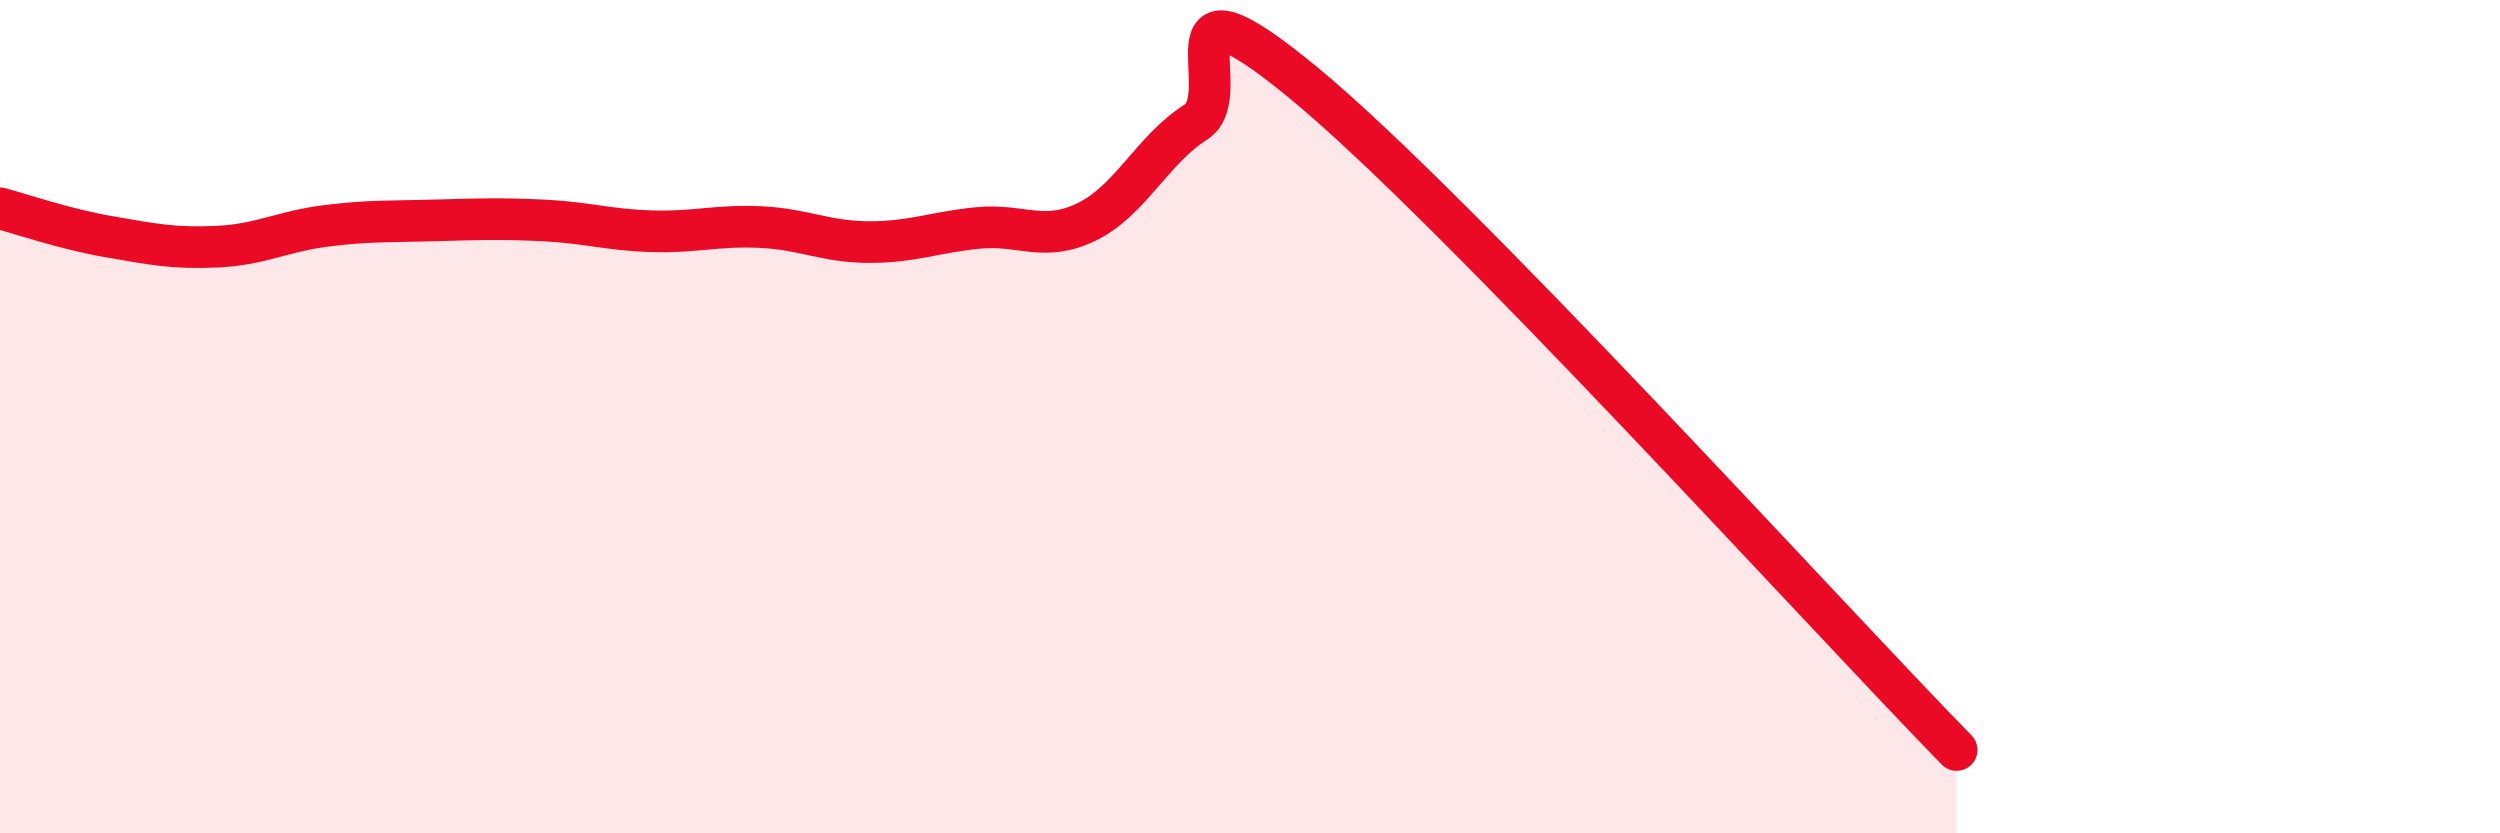
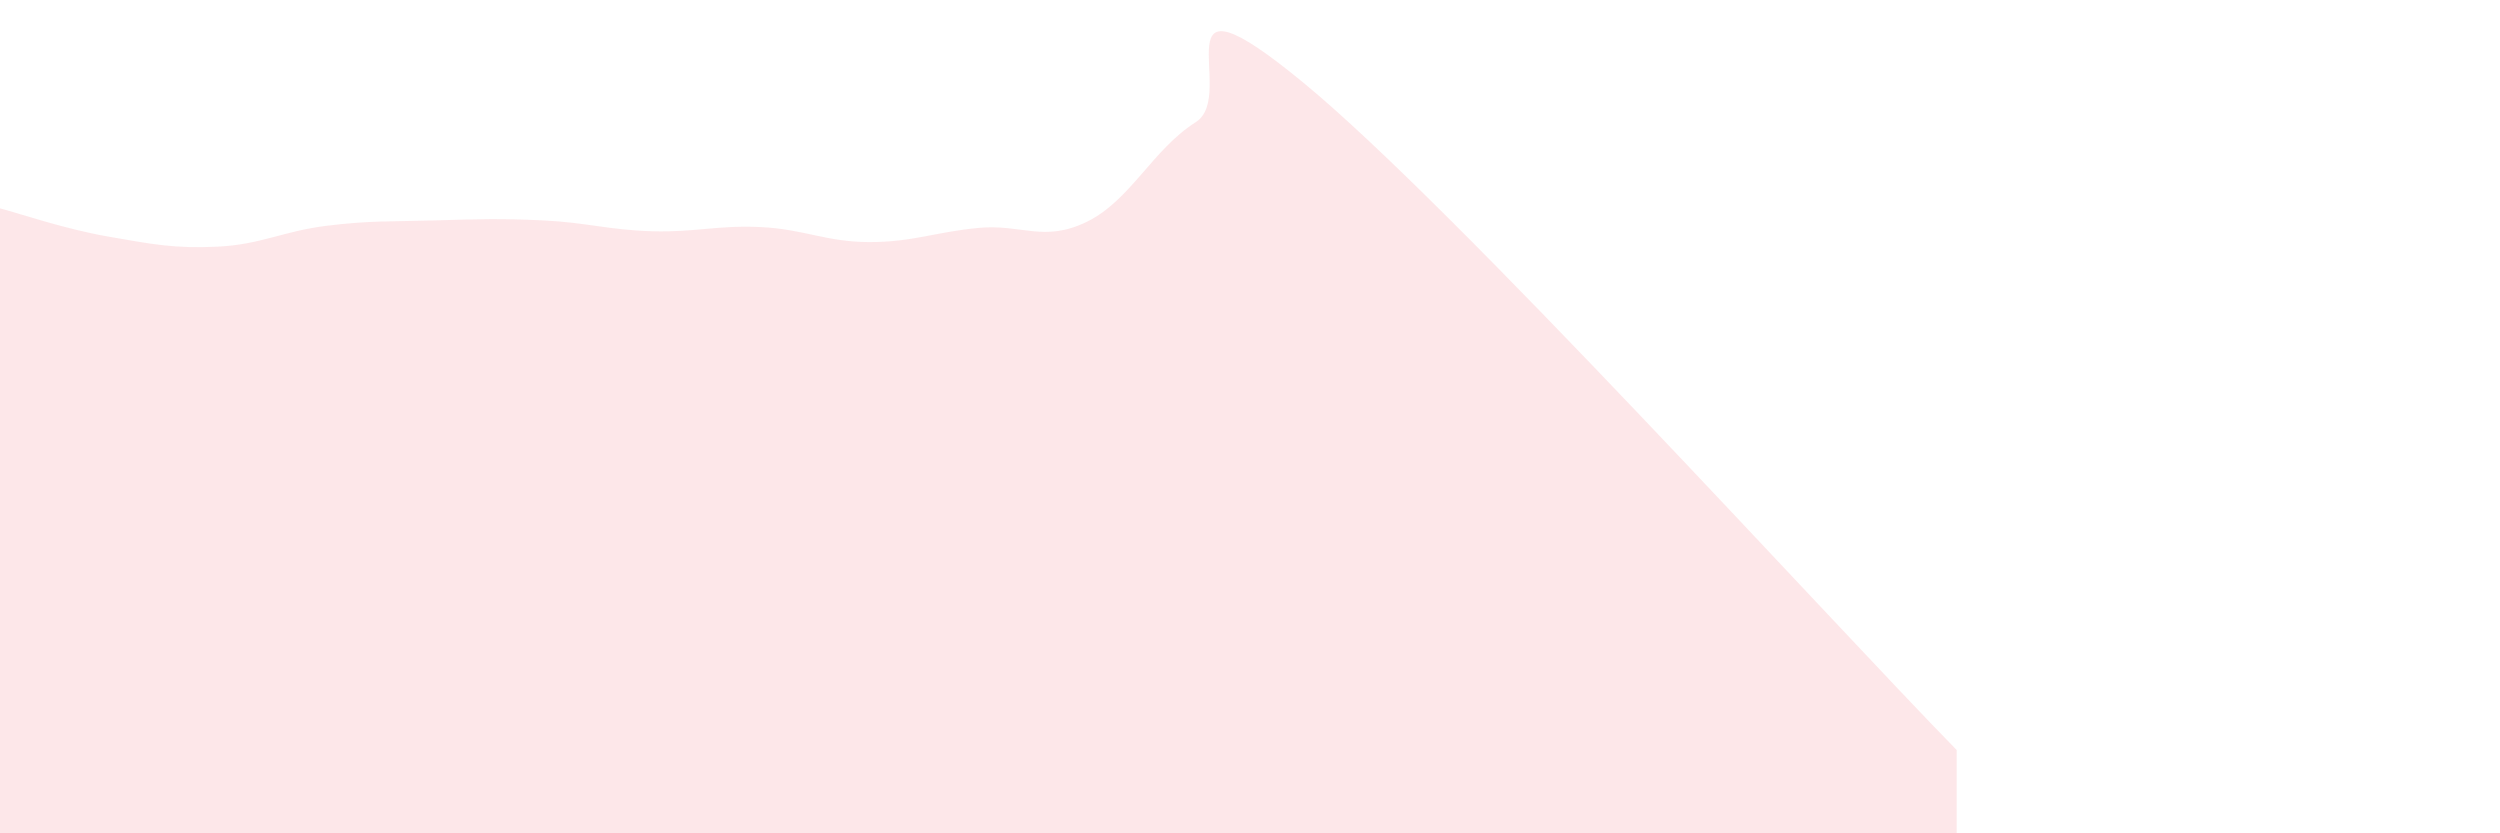
<svg xmlns="http://www.w3.org/2000/svg" width="60" height="20" viewBox="0 0 60 20">
  <path d="M 0,5 C 0.52,5.14 1.57,5.5 2.61,5.68 C 3.65,5.86 4.18,5.97 5.22,5.92 C 6.26,5.87 6.79,5.55 7.83,5.42 C 8.87,5.29 9.39,5.32 10.43,5.29 C 11.47,5.26 12,5.24 13.04,5.29 C 14.08,5.34 14.61,5.52 15.65,5.55 C 16.69,5.58 17.22,5.4 18.26,5.45 C 19.3,5.5 19.83,5.81 20.87,5.81 C 21.91,5.81 22.44,5.57 23.48,5.47 C 24.52,5.37 25.05,5.83 26.09,5.32 C 27.13,4.81 27.66,3.59 28.7,2.93 C 29.74,2.27 27.65,-1.01 31.3,2 C 34.95,5.01 43.83,14.8 46.96,18L46.96 20L0 20Z" fill="#EB0A25" opacity="0.1" stroke-linecap="round" stroke-linejoin="round" />
-   <path d="M 0,5 C 0.52,5.14 1.57,5.5 2.61,5.68 C 3.65,5.86 4.18,5.97 5.22,5.92 C 6.26,5.87 6.79,5.55 7.83,5.42 C 8.87,5.29 9.39,5.32 10.43,5.29 C 11.47,5.26 12,5.24 13.04,5.29 C 14.08,5.34 14.61,5.52 15.65,5.55 C 16.69,5.58 17.22,5.4 18.26,5.45 C 19.3,5.5 19.83,5.81 20.87,5.81 C 21.91,5.81 22.44,5.57 23.48,5.47 C 24.52,5.37 25.05,5.83 26.09,5.32 C 27.13,4.81 27.66,3.59 28.7,2.93 C 29.74,2.27 27.65,-1.01 31.3,2 C 34.95,5.01 43.83,14.8 46.96,18" stroke="#EB0A25" stroke-width="1" fill="none" stroke-linecap="round" stroke-linejoin="round" />
</svg>